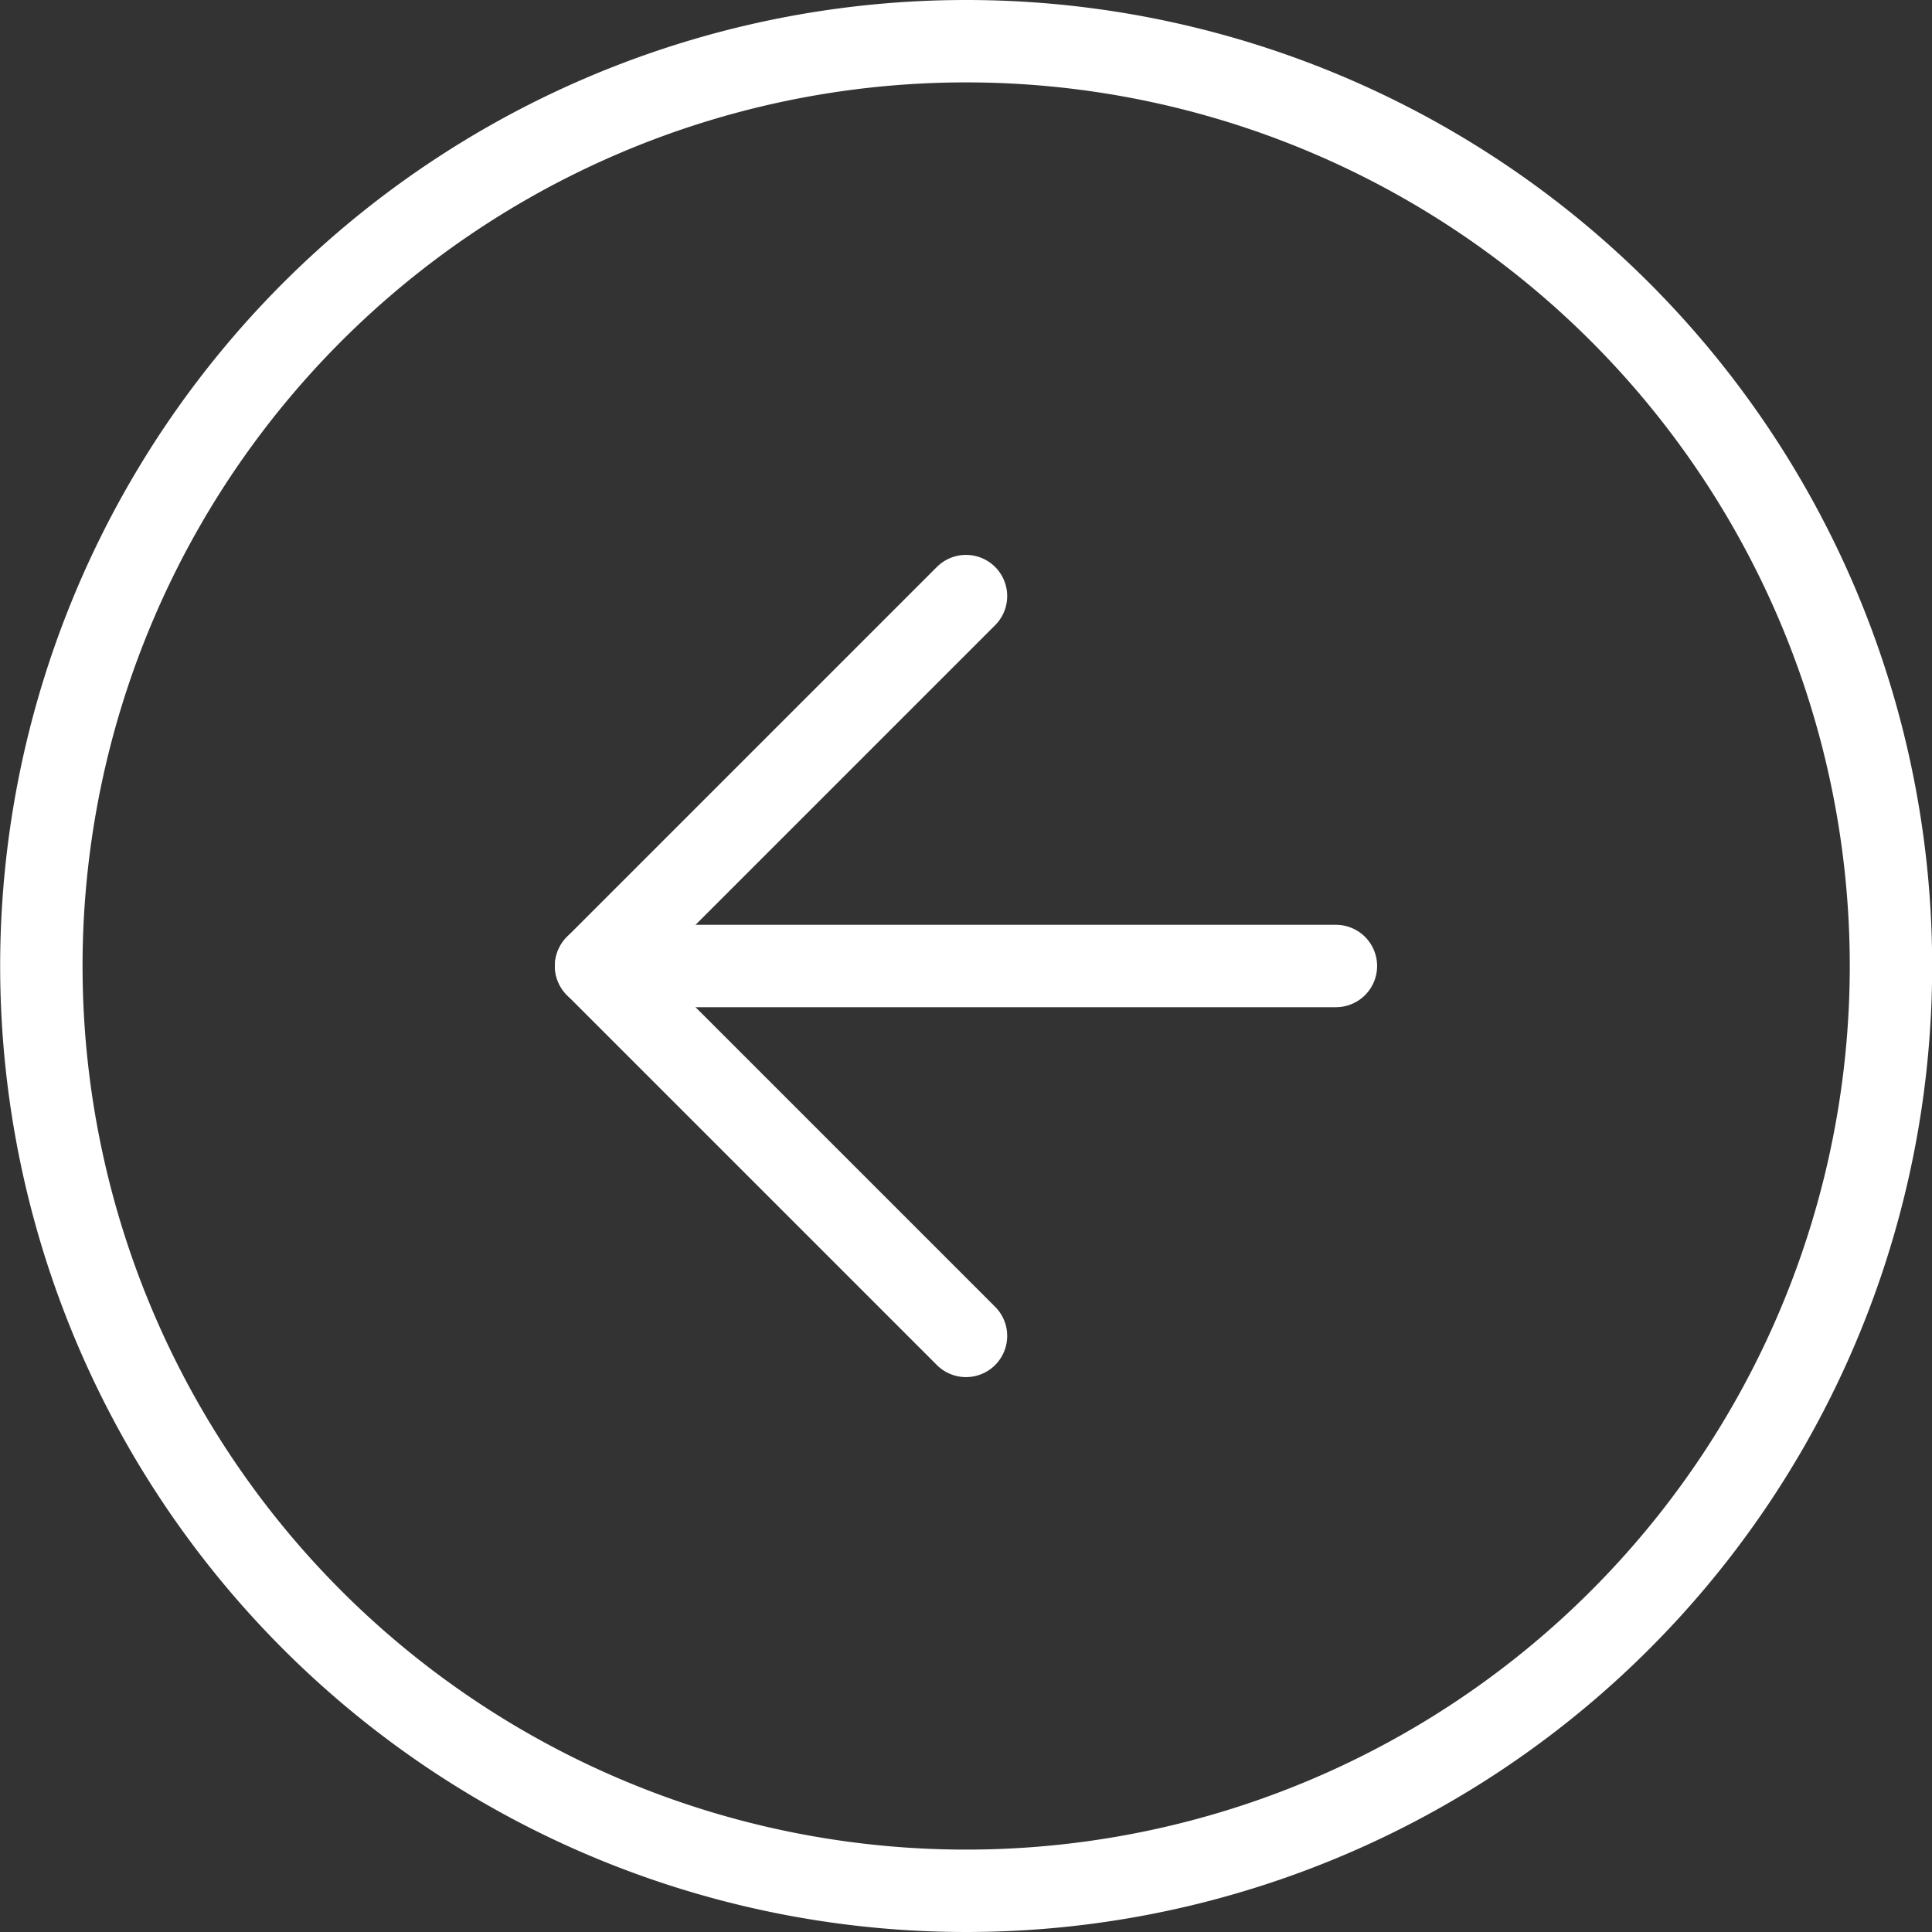
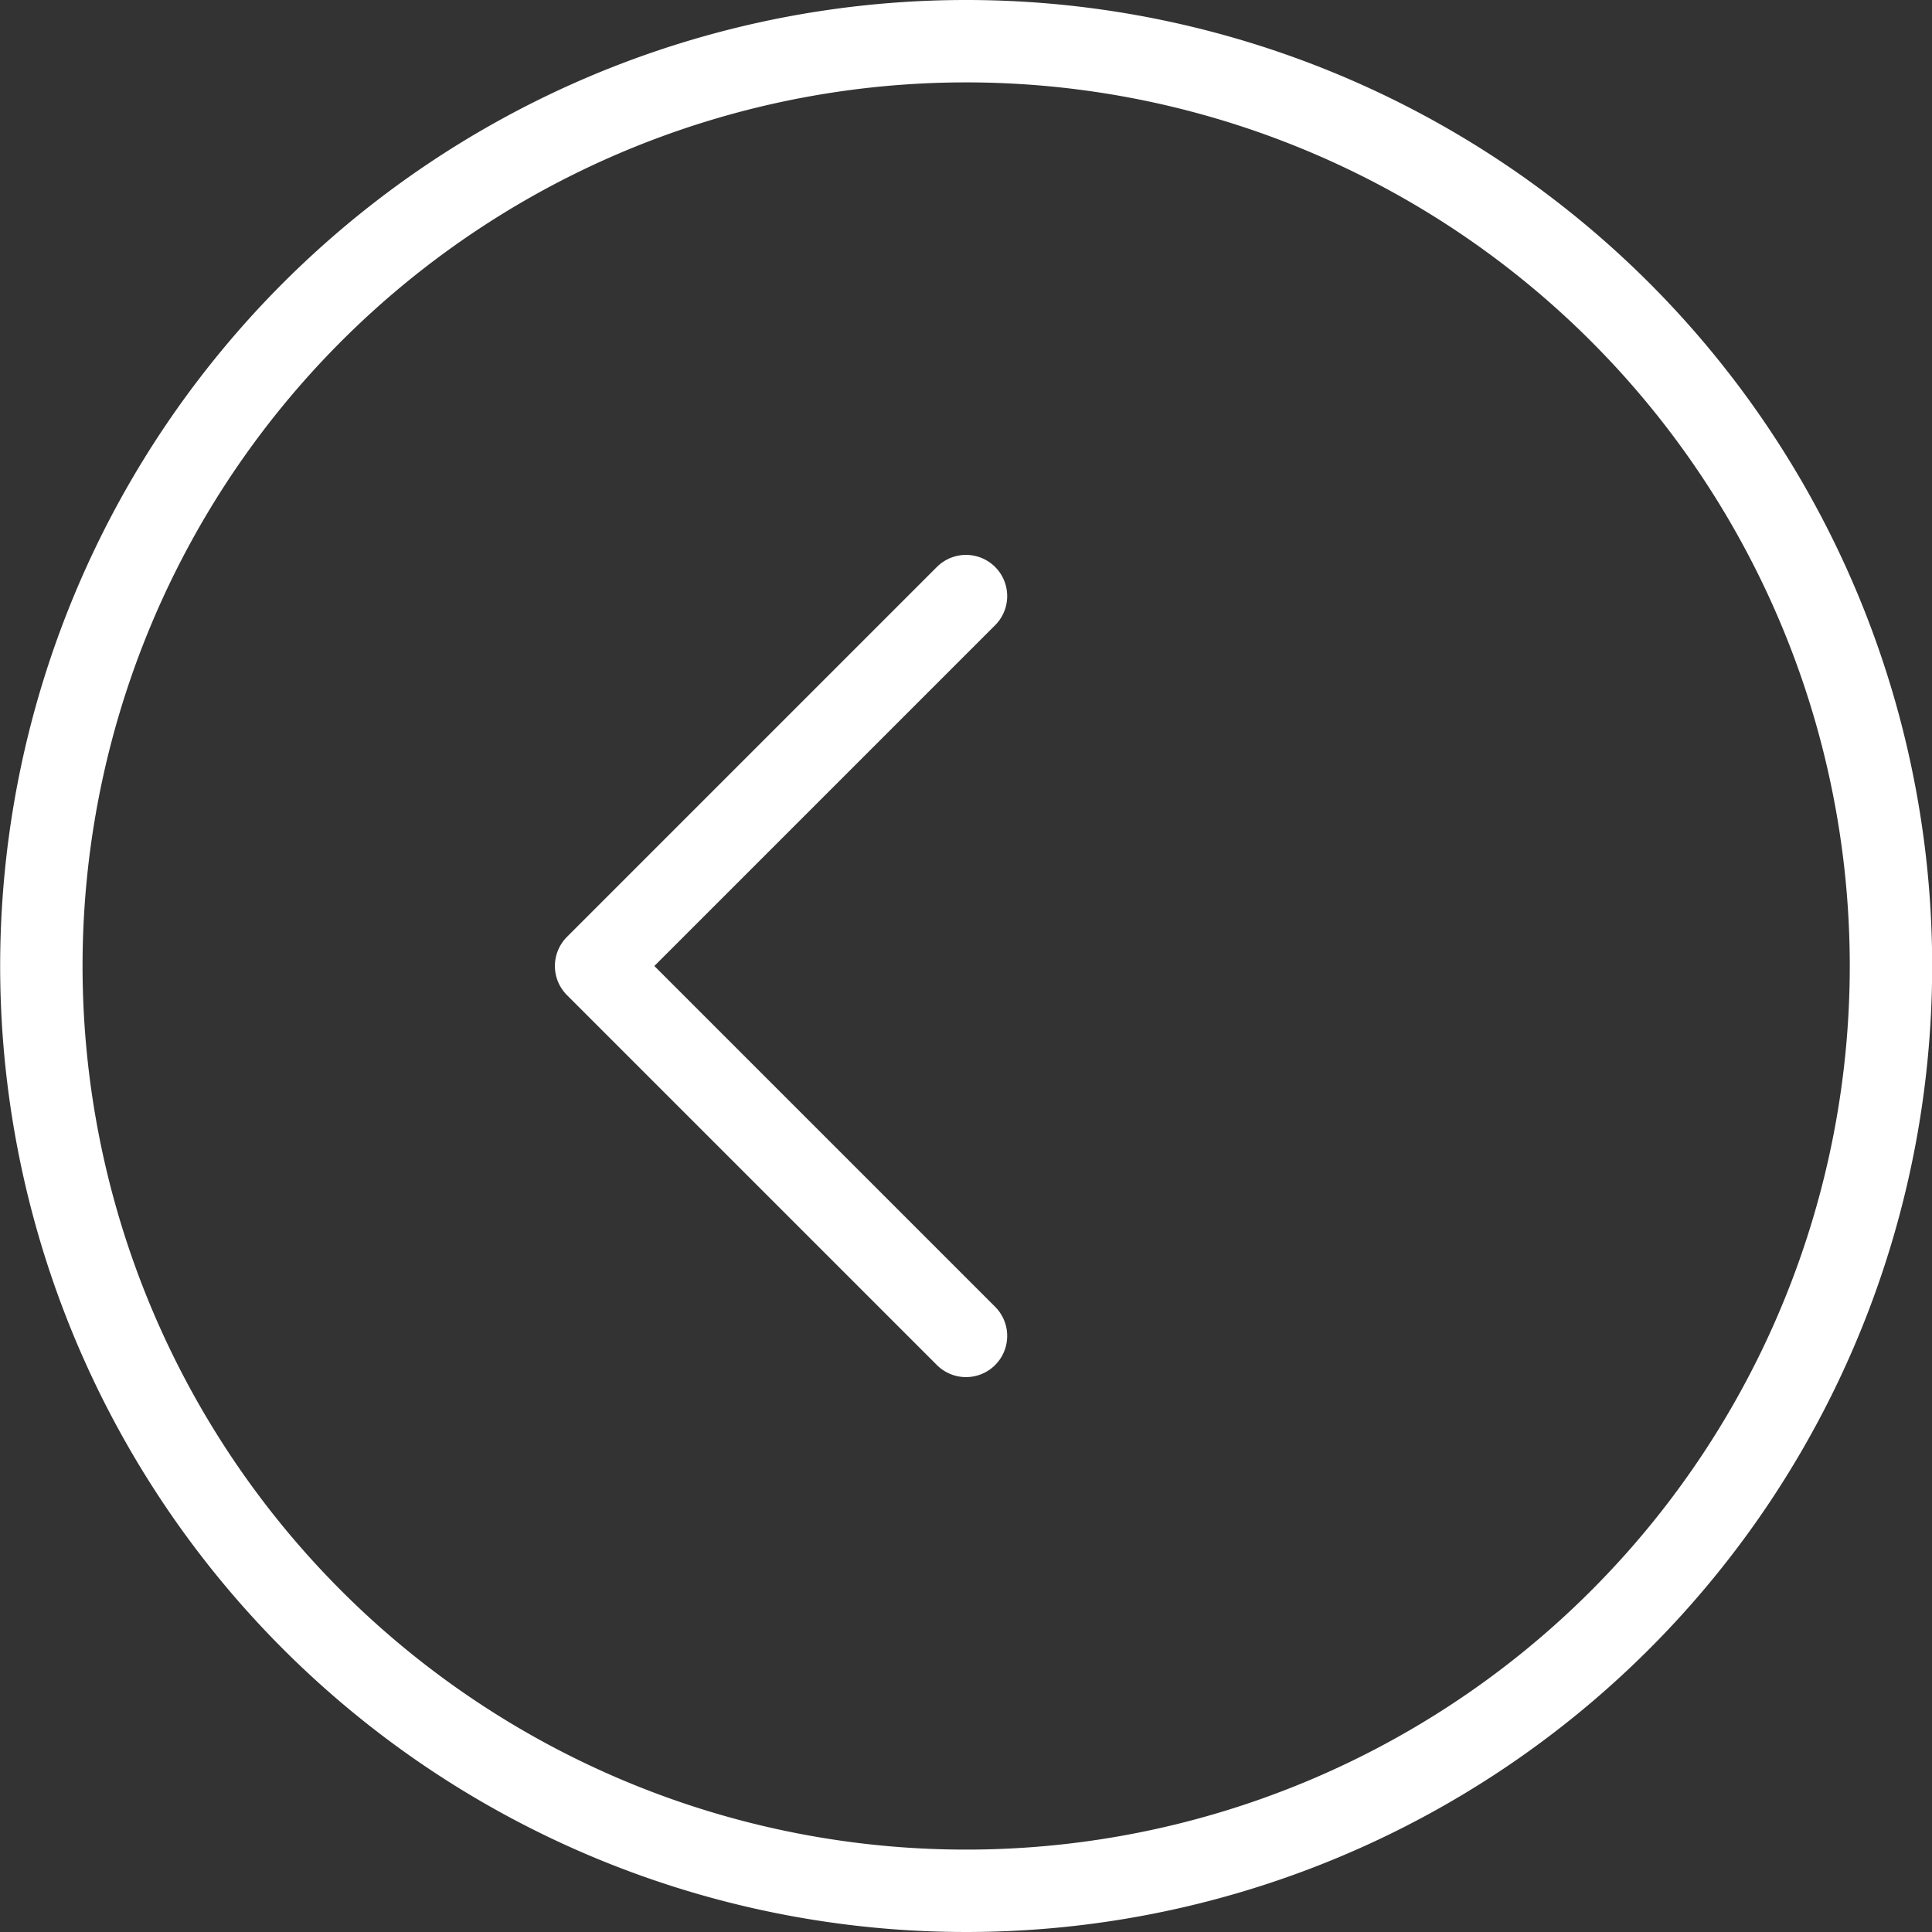
<svg xmlns="http://www.w3.org/2000/svg" width="46.896" height="46.896" viewBox="0 0 46.896 46.896">
  <rect x="0" y="0" width="46.896" height="46.896" fill="#333333" stroke="none" />
  <g id="Icon_feather-arrow-left-circle" data-name="Icon feather-arrow-left-circle" transform="translate(-2 -2)">
-     <path id="Path_1152" data-name="Path 1152" d="M47.9,25.448A22.448,22.448,0,1,1,25.448,3,22.448,22.448,0,0,1,47.9,25.448Z" fill="none" stroke="#fff" stroke-linecap="round" stroke-linejoin="round" stroke-width="2" />
+     <path id="Path_1152" data-name="Path 1152" d="M47.9,25.448A22.448,22.448,0,1,1,25.448,3,22.448,22.448,0,0,1,47.9,25.448" fill="none" stroke="#fff" stroke-linecap="round" stroke-linejoin="round" stroke-width="2" />
    <path id="Path_1153" data-name="Path 1153" d="M20.979,12,12,20.979l8.979,8.979" transform="translate(4.469 4.469)" fill="none" stroke="#fff" stroke-linecap="round" stroke-linejoin="round" stroke-width="2" />
-     <path id="Path_1154" data-name="Path 1154" d="M29.958,18H12" transform="translate(4.469 7.448)" fill="none" stroke="#fff" stroke-linecap="round" stroke-linejoin="round" stroke-width="2" />
  </g>
</svg>